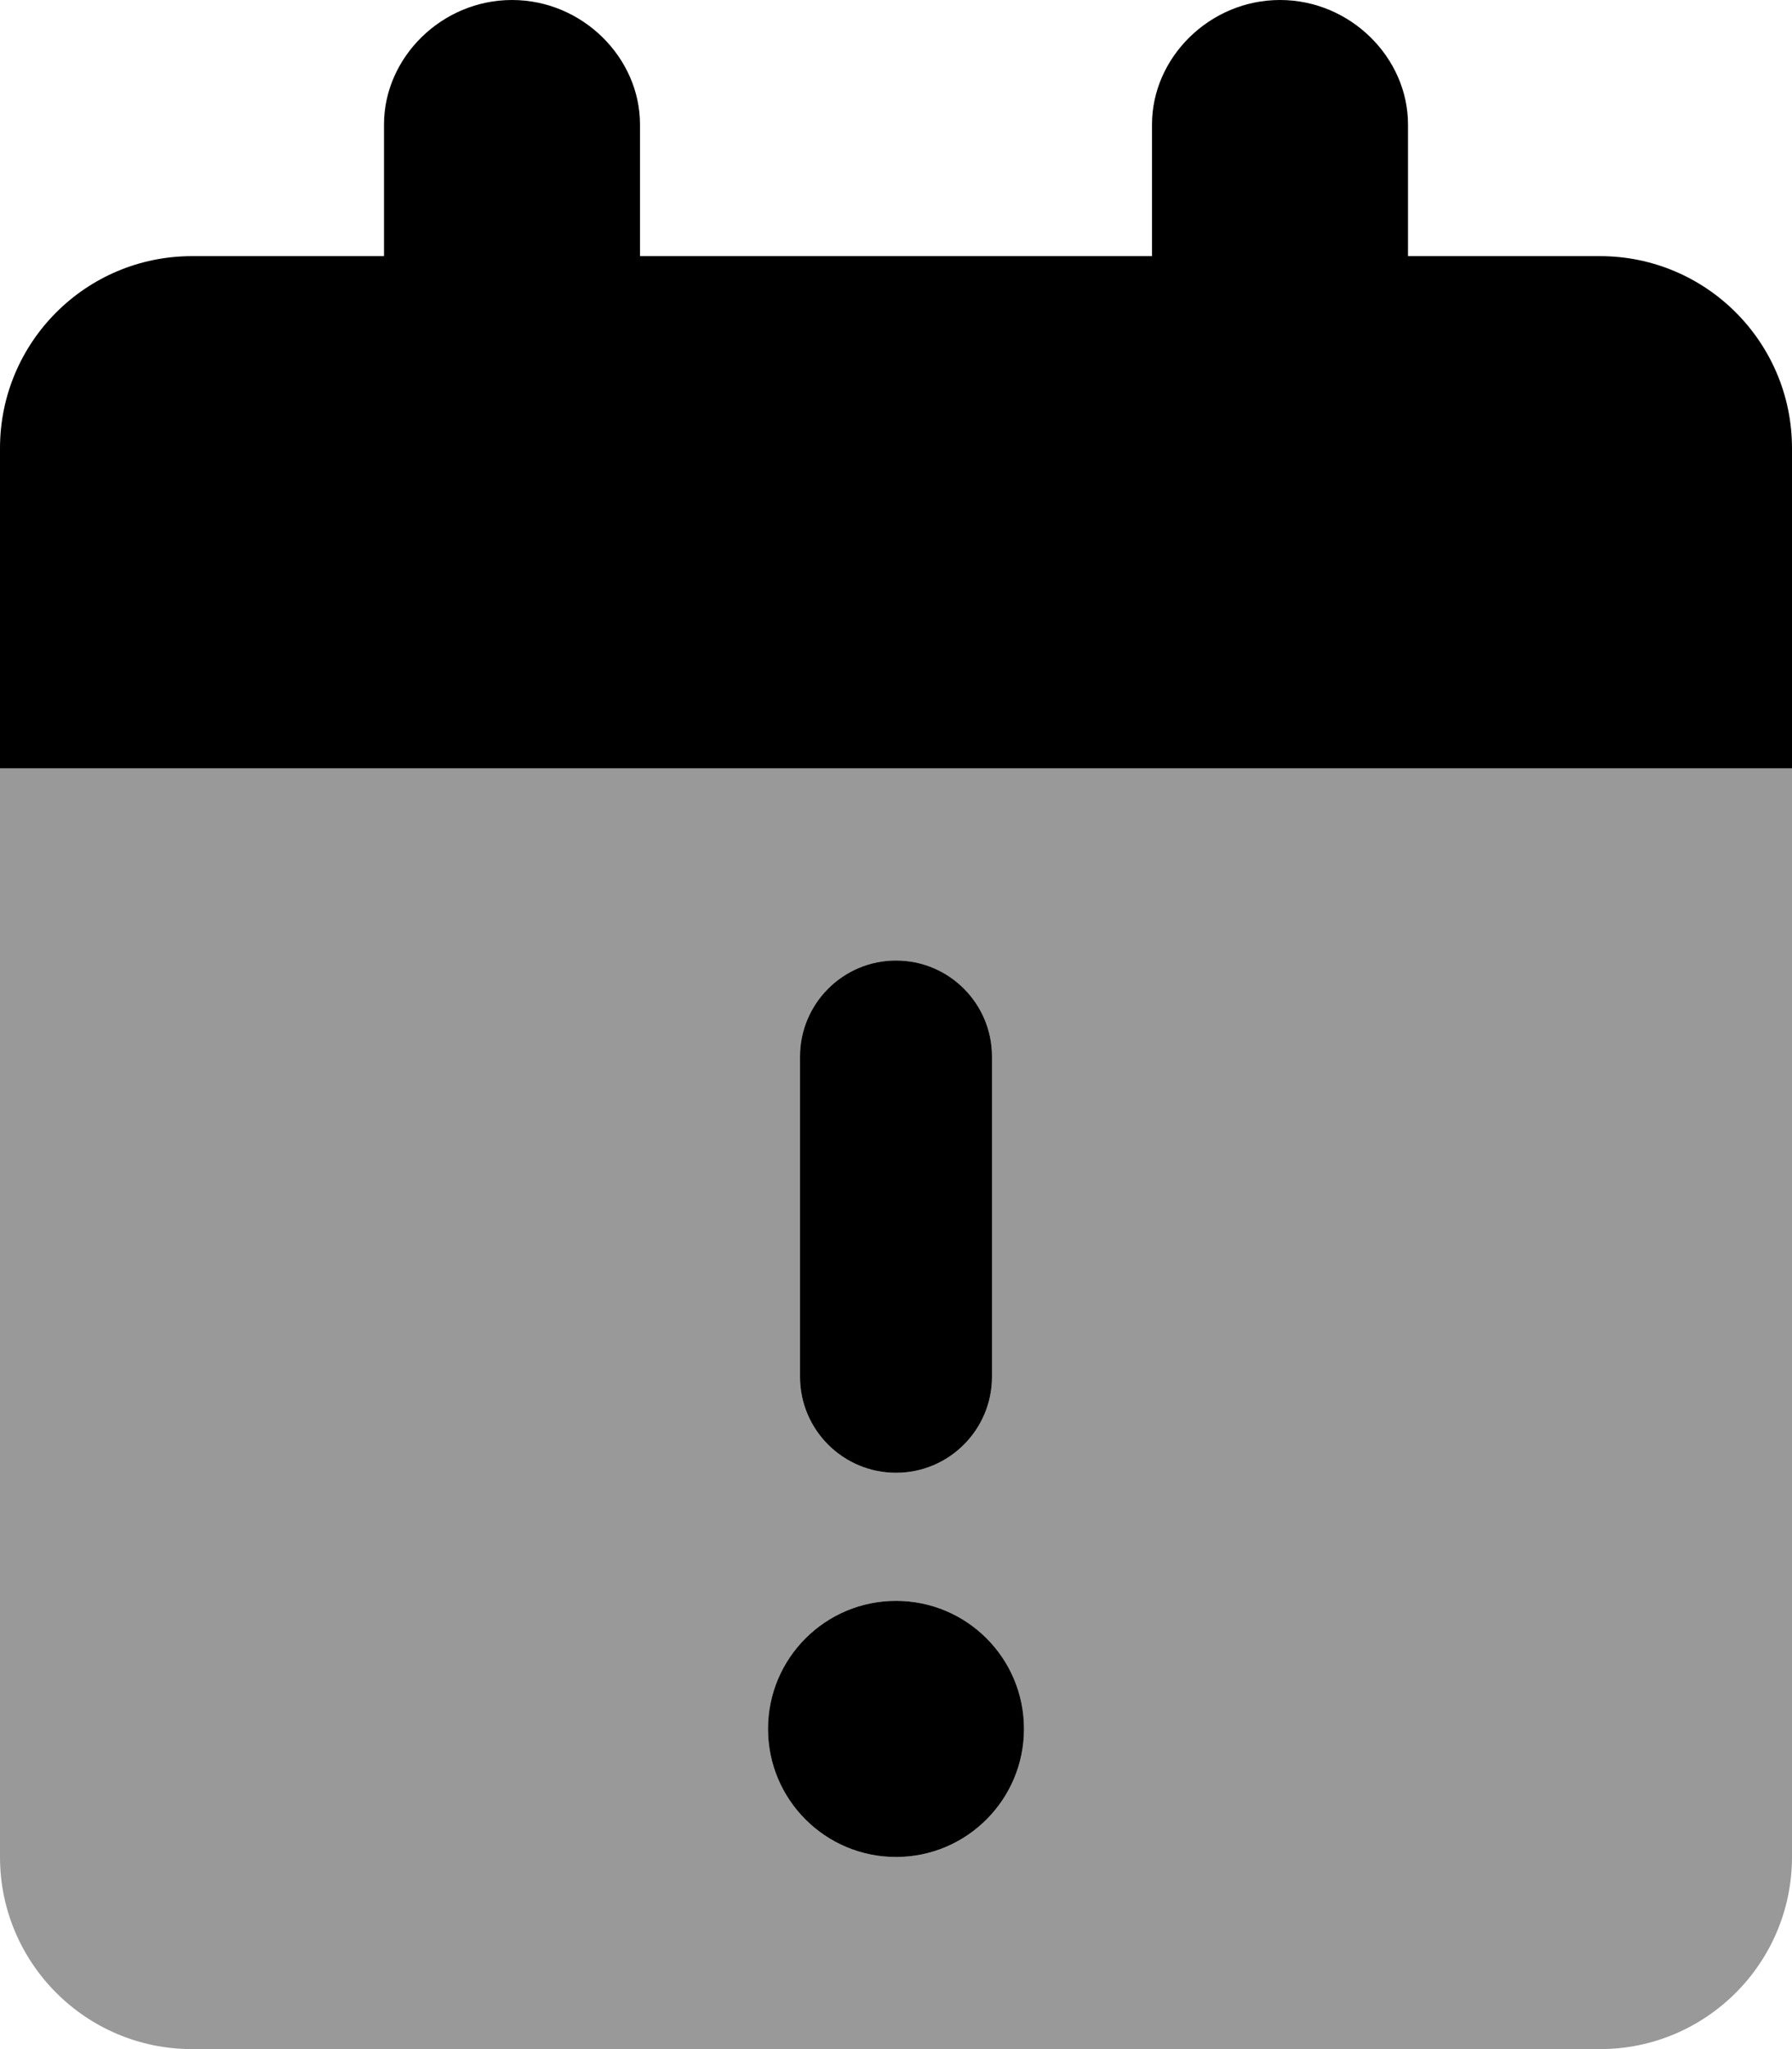
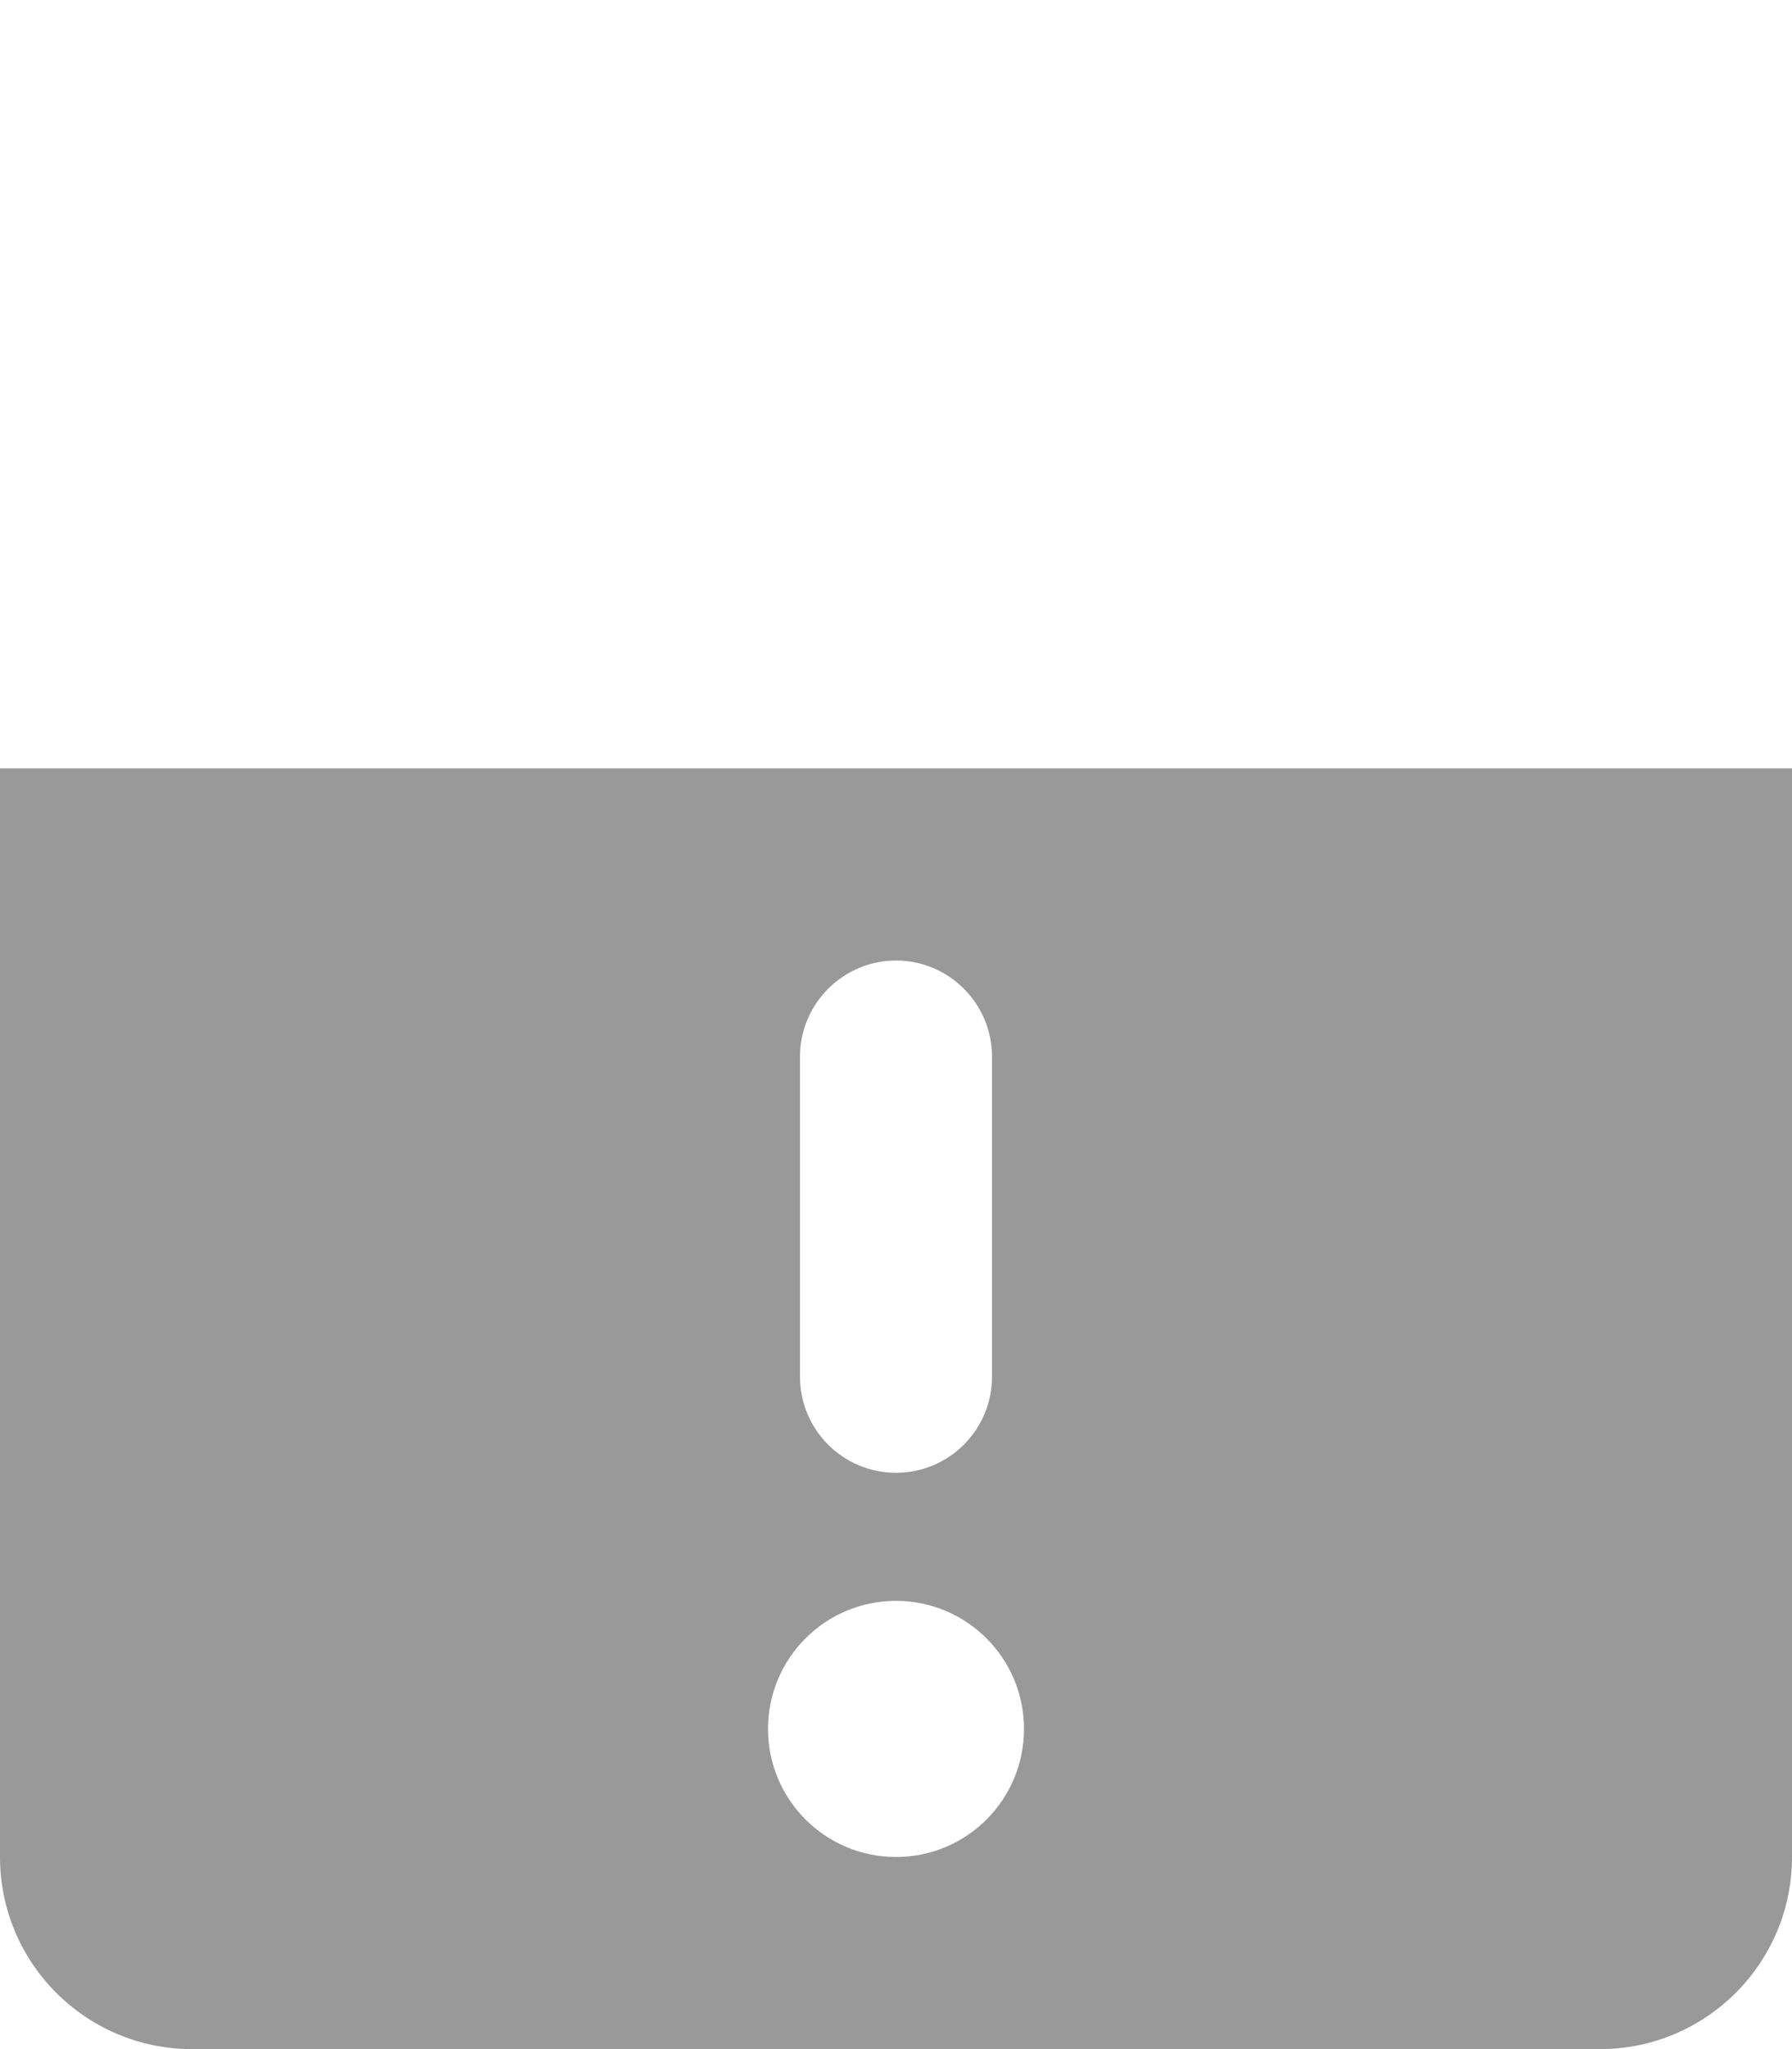
<svg xmlns="http://www.w3.org/2000/svg" viewBox="0 0 448 512">
  <defs>
    <style>.fa-secondary{opacity:.4}</style>
  </defs>
-   <path class="fa-primary" d="M224 400c-17.67 0-32 14.33-32 32s14.33 32 32 32s32-14.33 32-32S241.7 400 224 400zM400 64H352V31.1C352 14.4 337.6 0 320 0C302.4 0 288 14.4 288 31.1V64H160V31.1C160 14.4 145.6 0 128 0S96 14.4 96 31.1V64H48C21.49 64 0 85.49 0 112V192h448V112C448 85.49 426.5 64 400 64zM224 368c13.25 0 24-10.75 24-24v-80c0-13.25-10.75-24-24-24S200 250.8 200 264v80C200 357.3 210.8 368 224 368z" />
  <path class="fa-secondary" d="M0 192v272C0 490.5 21.5 512 48 512h352c26.5 0 48-21.5 48-48V192H0zM200 264C200 250.8 210.8 240 224 240s24 10.75 24 24v80c0 13.25-10.75 24-24 24s-24-10.75-24-24V264zM224 464c-17.67 0-32-14.33-32-32s14.33-32 32-32s32 14.33 32 32S241.7 464 224 464z" />
</svg>